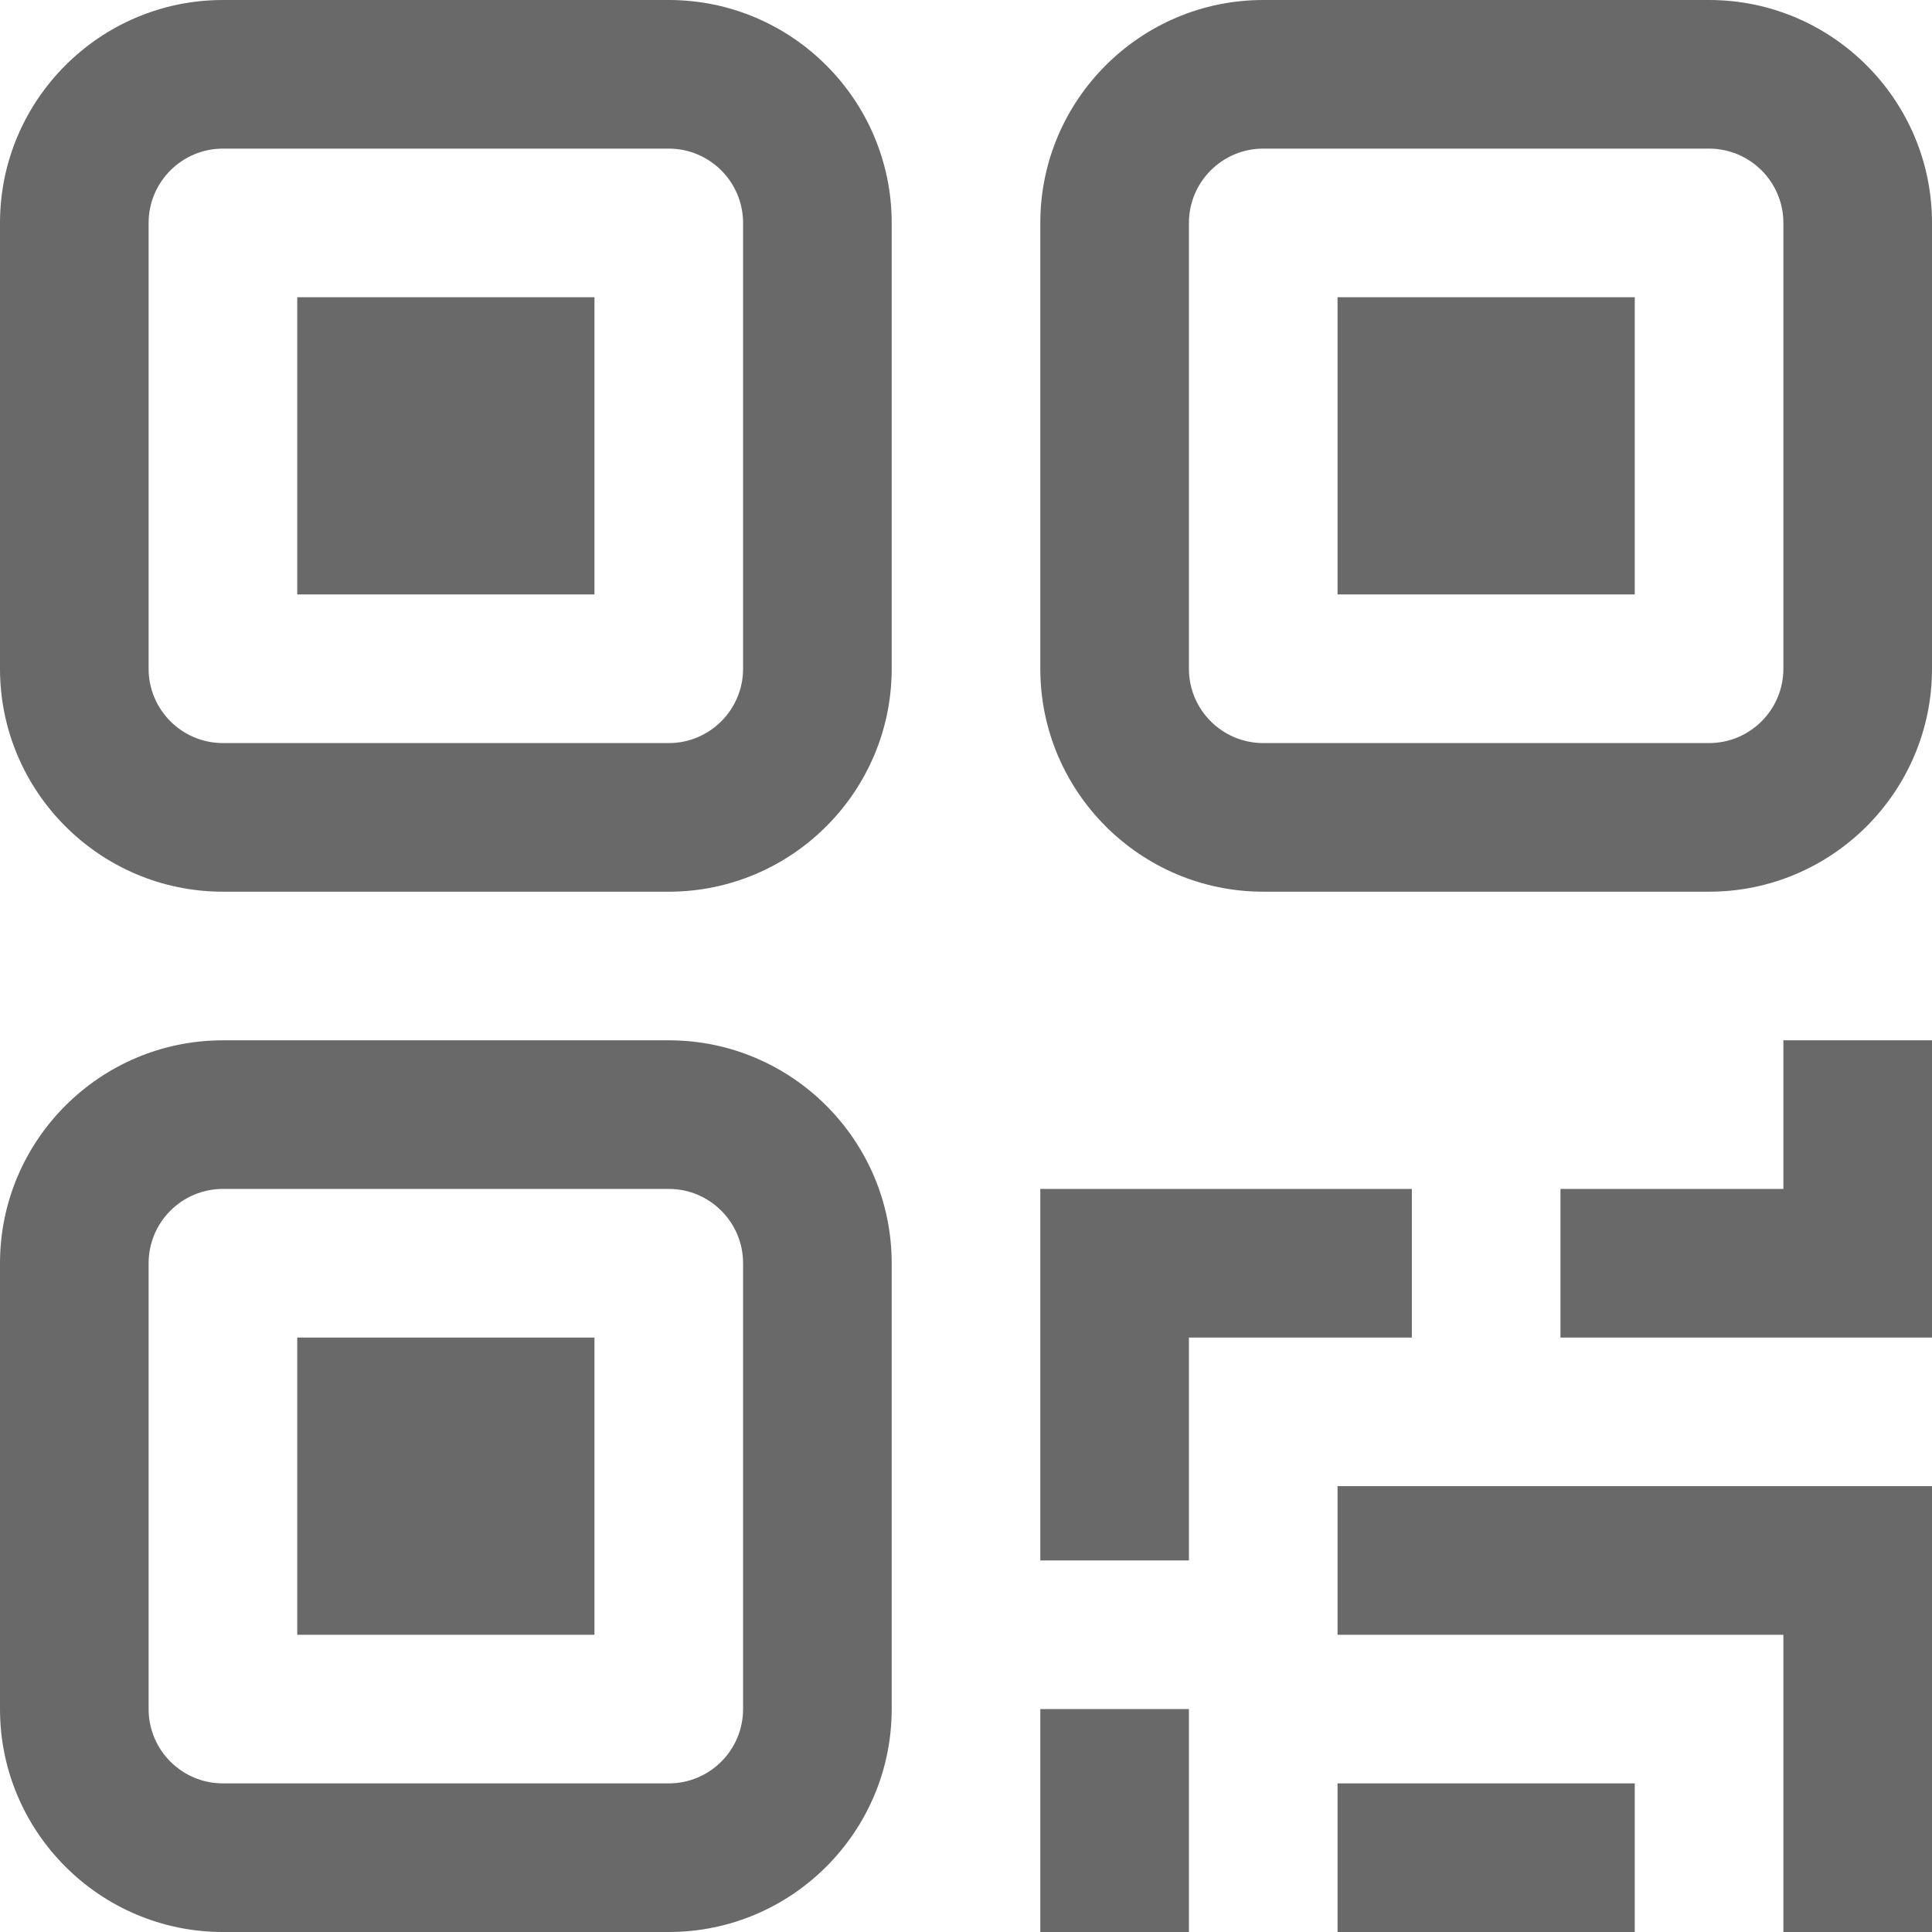
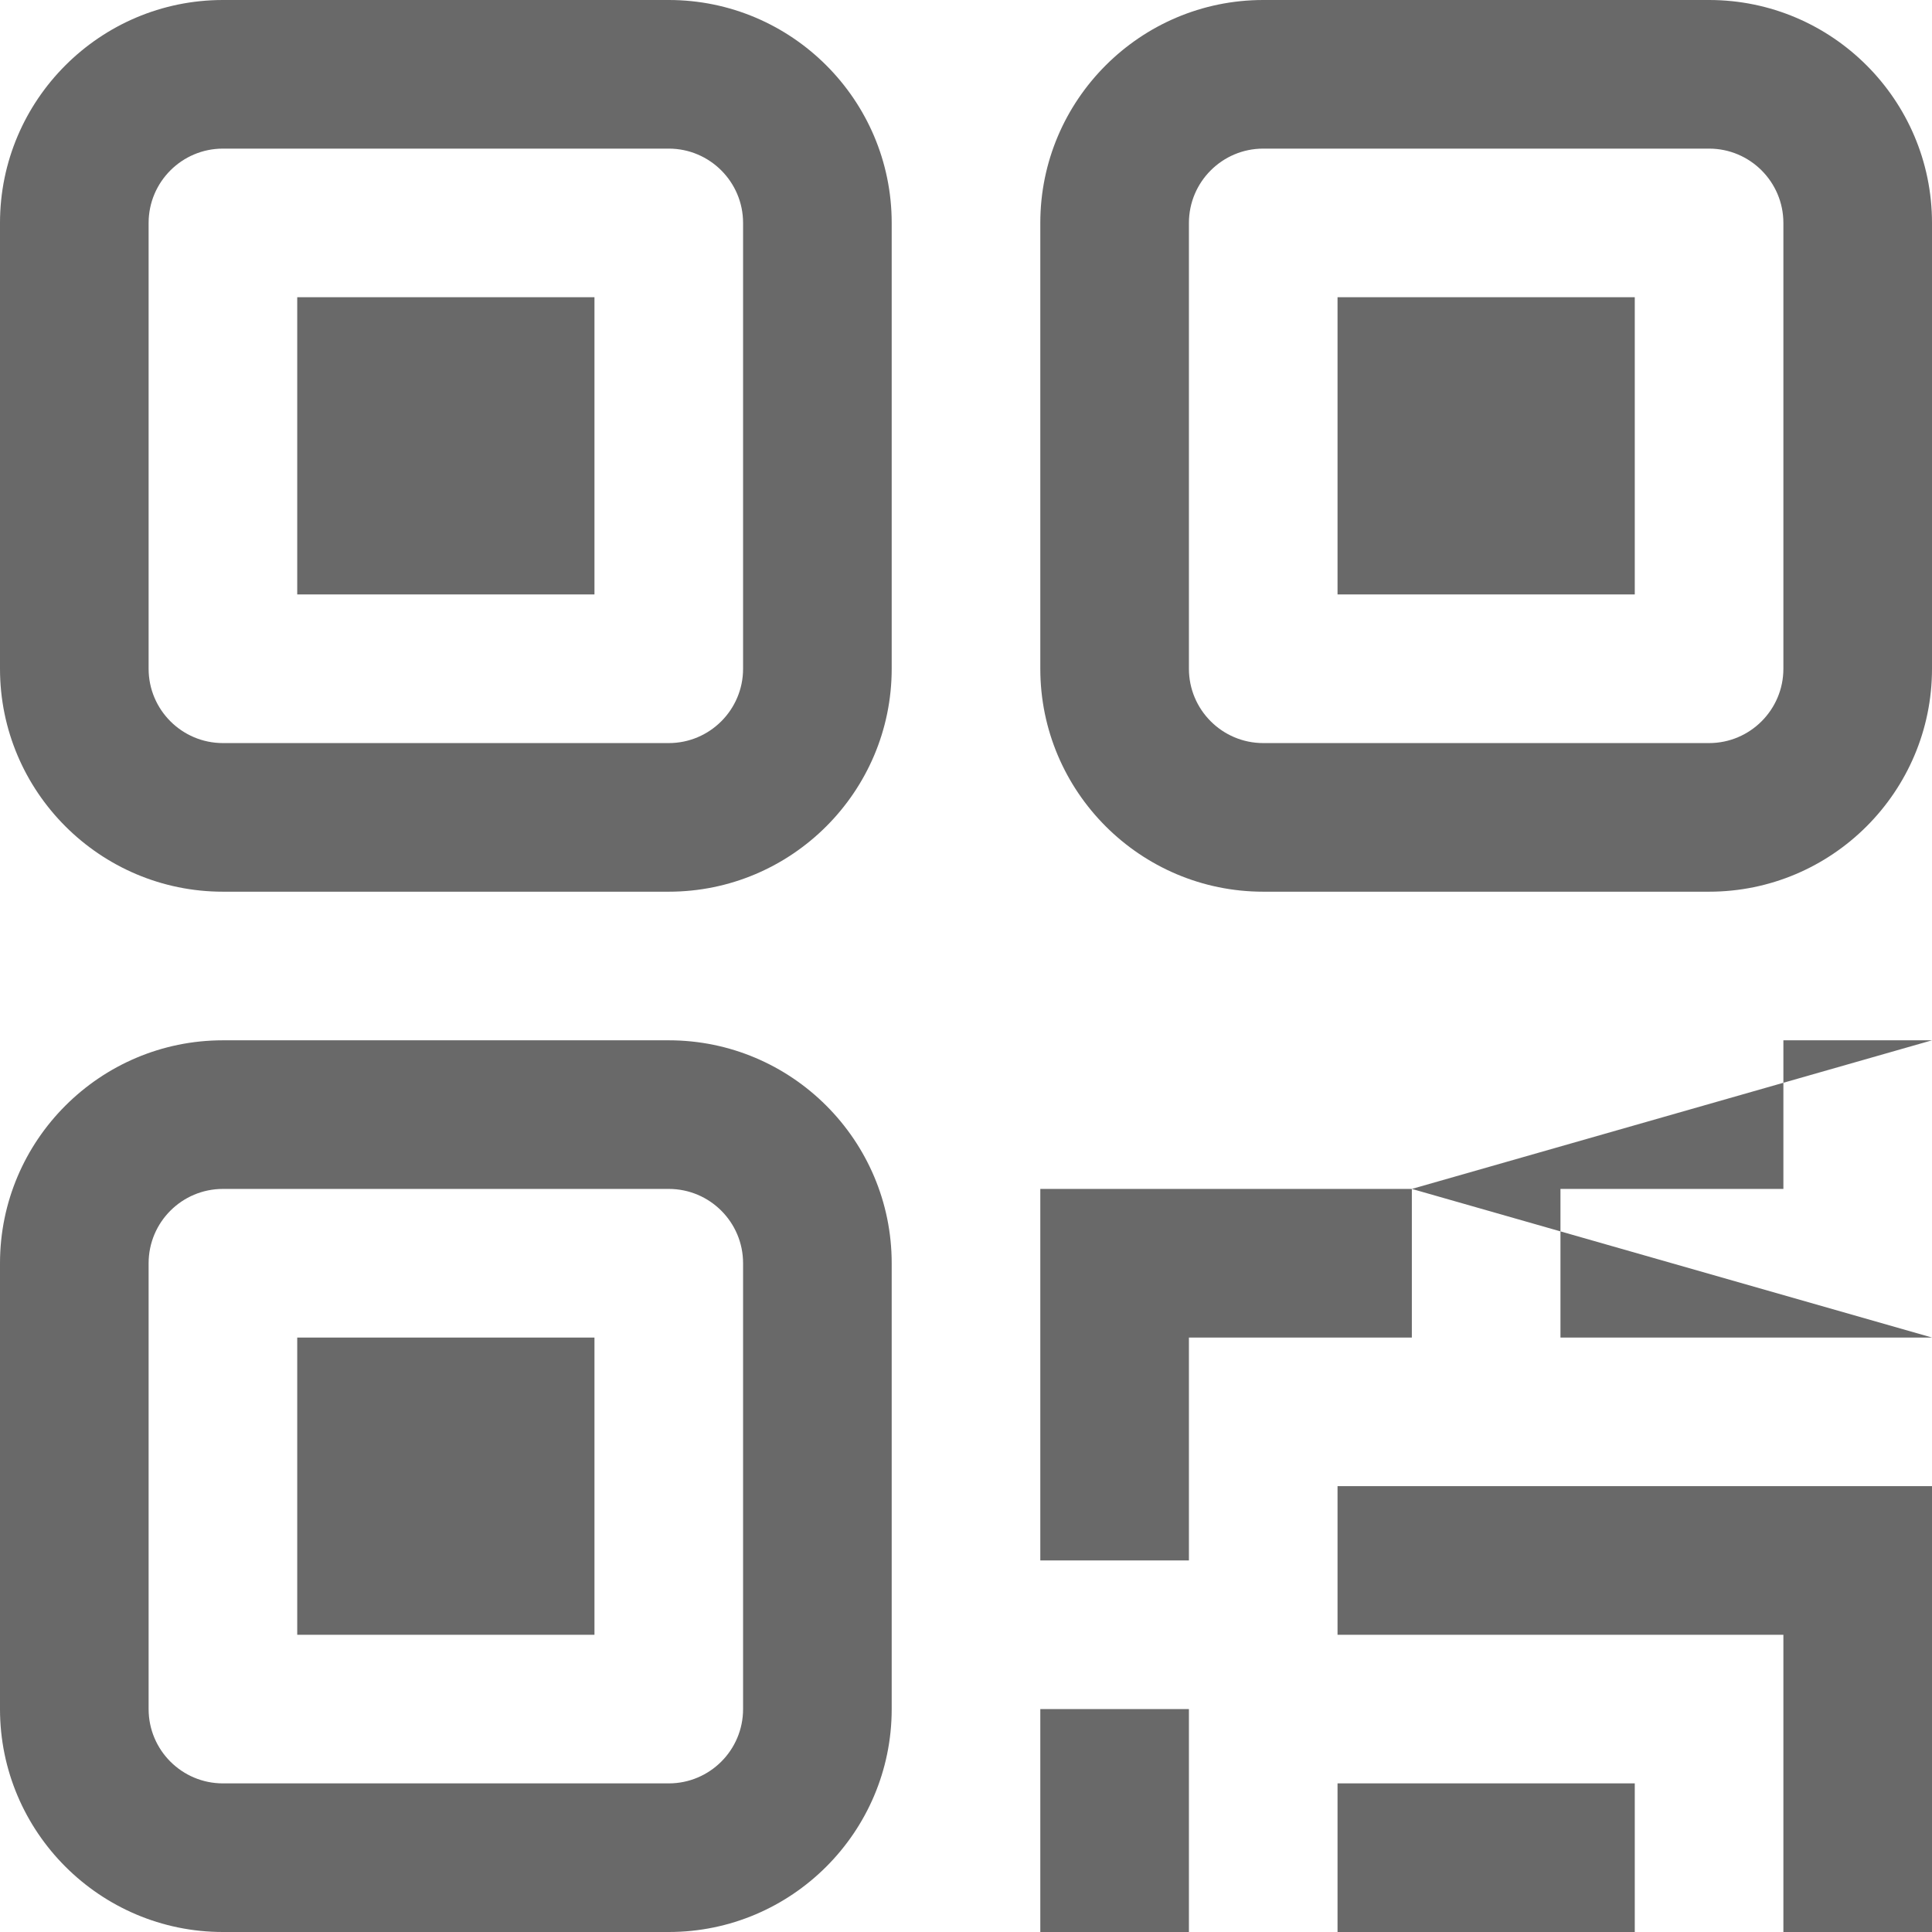
<svg xmlns="http://www.w3.org/2000/svg" width="26px" height="26px" viewBox="0 0 26 26" version="1.1">
  <title>Functionalities/QR_Code_Outline</title>
  <g id="-------Step-8-----After-Feedback" stroke="none" stroke-width="1" fill="none" fill-rule="evenodd">
    <g id="Web-/-Login" transform="translate(-693, -279)" fill="#696969">
      <g id="Group-2" transform="translate(650, 227)">
        <g id="Functionalities/QR_Code_Outline" transform="translate(40, 49)">
-           <path d="M12,17 C13.654,17 15,18.346 15,20 L15,20 L15,26 C15,27.654 13.654,29 12,29 L12,29 L6,29 C4.346,29 3,27.654 3,26 L3,26 L3,20 C3,18.346 4.346,17 6,17 L6,17 L12,17 Z M25,27 L25,29 L21,29 L21,27 L25,27 Z M29,23 L29,29 L27,29 L27,25 L21,25 L21,23 L29,23 Z M19,26 L19,29 L17,29 L17,26 L19,26 Z M12,19 L6,19 C5.448,19 5,19.448 5,20 L5,20 L5,26 C5,26.552 5.448,27 6,27 L6,27 L12,27 C12.552,27 13,26.552 13,26 L13,26 L13,20 C13,19.448 12.552,19 12,19 L12,19 Z M11,21 L11,25 L7,25 L7,21 L11,21 Z M22,19 L22,21 L19,21 L19,24 L17,24 L17,19 L22,19 Z M29,17 L29,21 L24,21 L24,19 L27,19 L27,17 L29,17 Z M12,3 C13.654,3 15,4.346 15,6 L15,6 L15,12 C15,13.654 13.654,15 12,15 L12,15 L6,15 C4.346,15 3,13.654 3,12 L3,12 L3,6 C3,4.346 4.346,3 6,3 L6,3 L12,3 Z M26,3 C27.654,3 29,4.346 29,6 L29,6 L29,12 C29,13.654 27.654,15 26,15 L26,15 L20,15 C18.346,15 17,13.654 17,12 L17,12 L17,6 C17,4.346 18.346,3 20,3 L20,3 L26,3 Z M12,5 L6,5 C5.448,5 5,5.449 5,6 L5,6 L5,12 C5,12.551 5.448,13 6,13 L6,13 L12,13 C12.552,13 13,12.551 13,12 L13,12 L13,6 C13,5.449 12.552,5 12,5 L12,5 Z M26,5 L20,5 C19.448,5 19,5.449 19,6 L19,6 L19,12 C19,12.551 19.448,13 20,13 L20,13 L26,13 C26.552,13 27,12.551 27,12 L27,12 L27,6 C27,5.449 26.552,5 26,5 L26,5 Z M11,7 L11,11 L7,11 L7,7 L11,7 Z M25,7 L25,11 L21,11 L21,7 L25,7 Z" id="🎨-Colour" />
+           <path d="M12,17 C13.654,17 15,18.346 15,20 L15,20 L15,26 C15,27.654 13.654,29 12,29 L12,29 L6,29 C4.346,29 3,27.654 3,26 L3,26 L3,20 C3,18.346 4.346,17 6,17 L6,17 L12,17 Z M25,27 L25,29 L21,29 L21,27 L25,27 Z M29,23 L29,29 L27,29 L27,25 L21,25 L21,23 L29,23 Z M19,26 L19,29 L17,29 L17,26 L19,26 Z M12,19 L6,19 C5.448,19 5,19.448 5,20 L5,20 L5,26 C5,26.552 5.448,27 6,27 L6,27 L12,27 C12.552,27 13,26.552 13,26 L13,26 L13,20 C13,19.448 12.552,19 12,19 L12,19 Z M11,21 L11,25 L7,25 L7,21 L11,21 Z M22,19 L22,21 L19,21 L19,24 L17,24 L17,19 L22,19 Z L29,21 L24,21 L24,19 L27,19 L27,17 L29,17 Z M12,3 C13.654,3 15,4.346 15,6 L15,6 L15,12 C15,13.654 13.654,15 12,15 L12,15 L6,15 C4.346,15 3,13.654 3,12 L3,12 L3,6 C3,4.346 4.346,3 6,3 L6,3 L12,3 Z M26,3 C27.654,3 29,4.346 29,6 L29,6 L29,12 C29,13.654 27.654,15 26,15 L26,15 L20,15 C18.346,15 17,13.654 17,12 L17,12 L17,6 C17,4.346 18.346,3 20,3 L20,3 L26,3 Z M12,5 L6,5 C5.448,5 5,5.449 5,6 L5,6 L5,12 C5,12.551 5.448,13 6,13 L6,13 L12,13 C12.552,13 13,12.551 13,12 L13,12 L13,6 C13,5.449 12.552,5 12,5 L12,5 Z M26,5 L20,5 C19.448,5 19,5.449 19,6 L19,6 L19,12 C19,12.551 19.448,13 20,13 L20,13 L26,13 C26.552,13 27,12.551 27,12 L27,12 L27,6 C27,5.449 26.552,5 26,5 L26,5 Z M11,7 L11,11 L7,11 L7,7 L11,7 Z M25,7 L25,11 L21,11 L21,7 L25,7 Z" id="🎨-Colour" />
        </g>
      </g>
    </g>
  </g>
</svg>